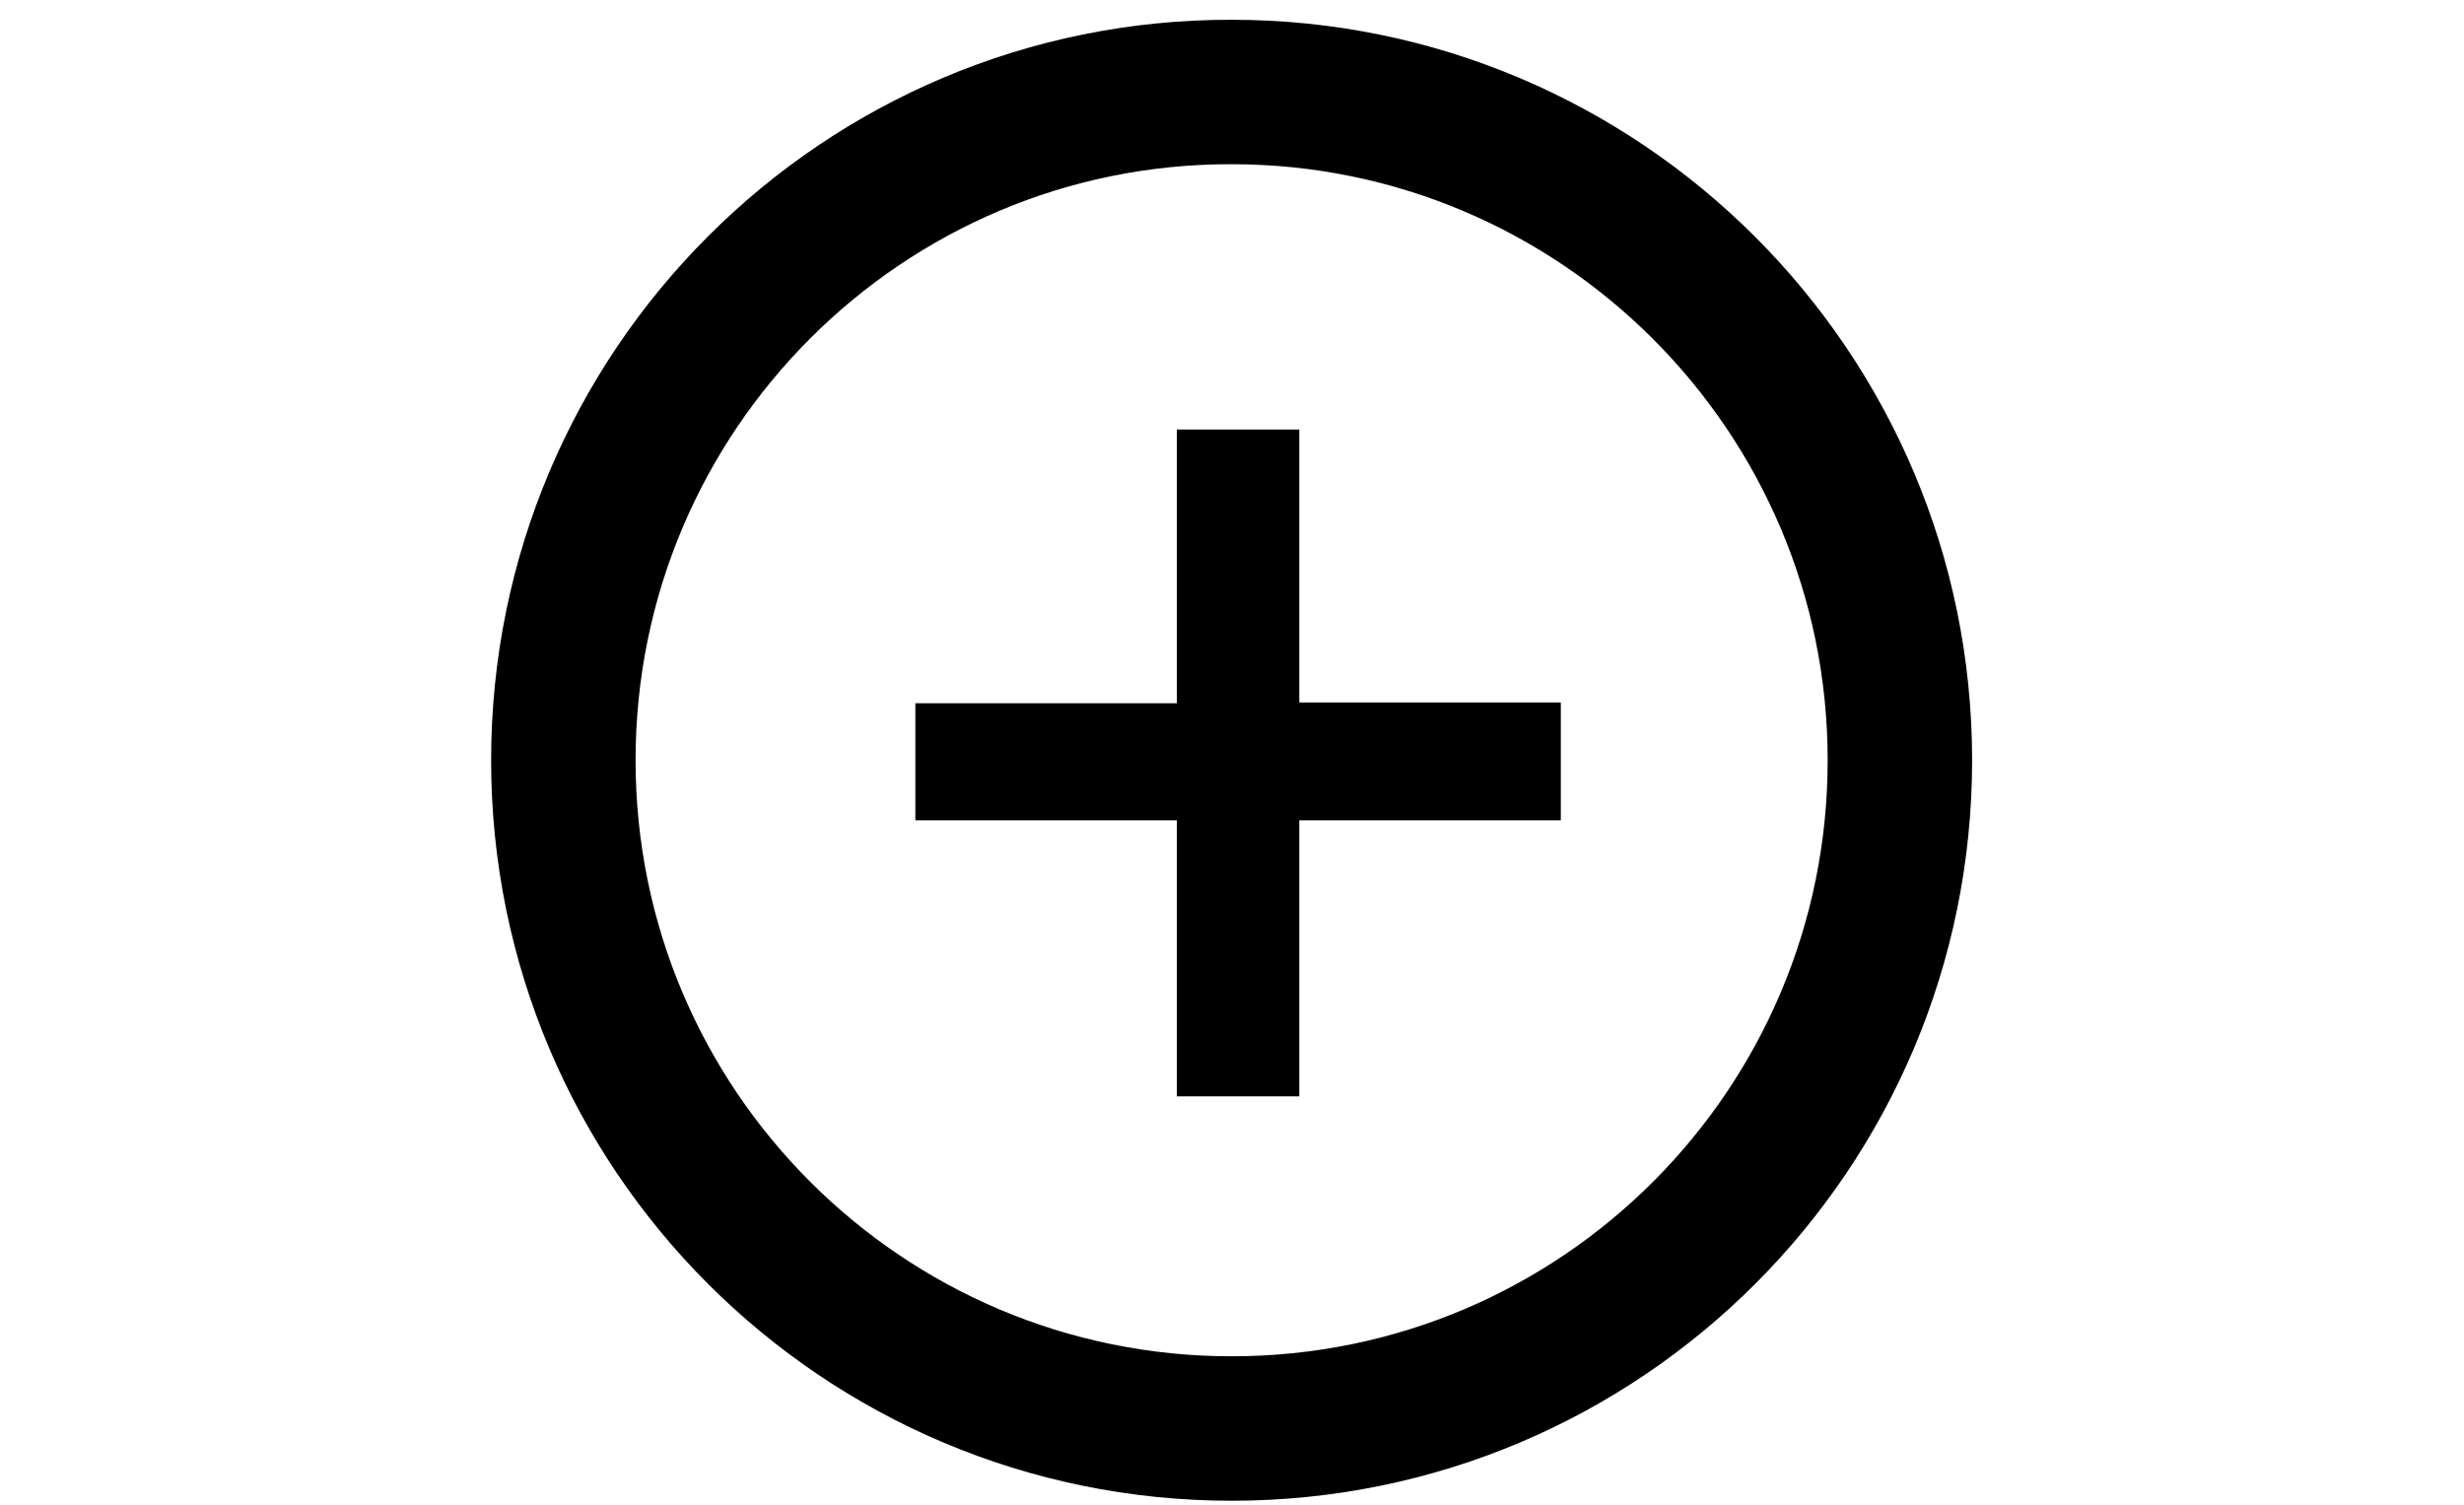
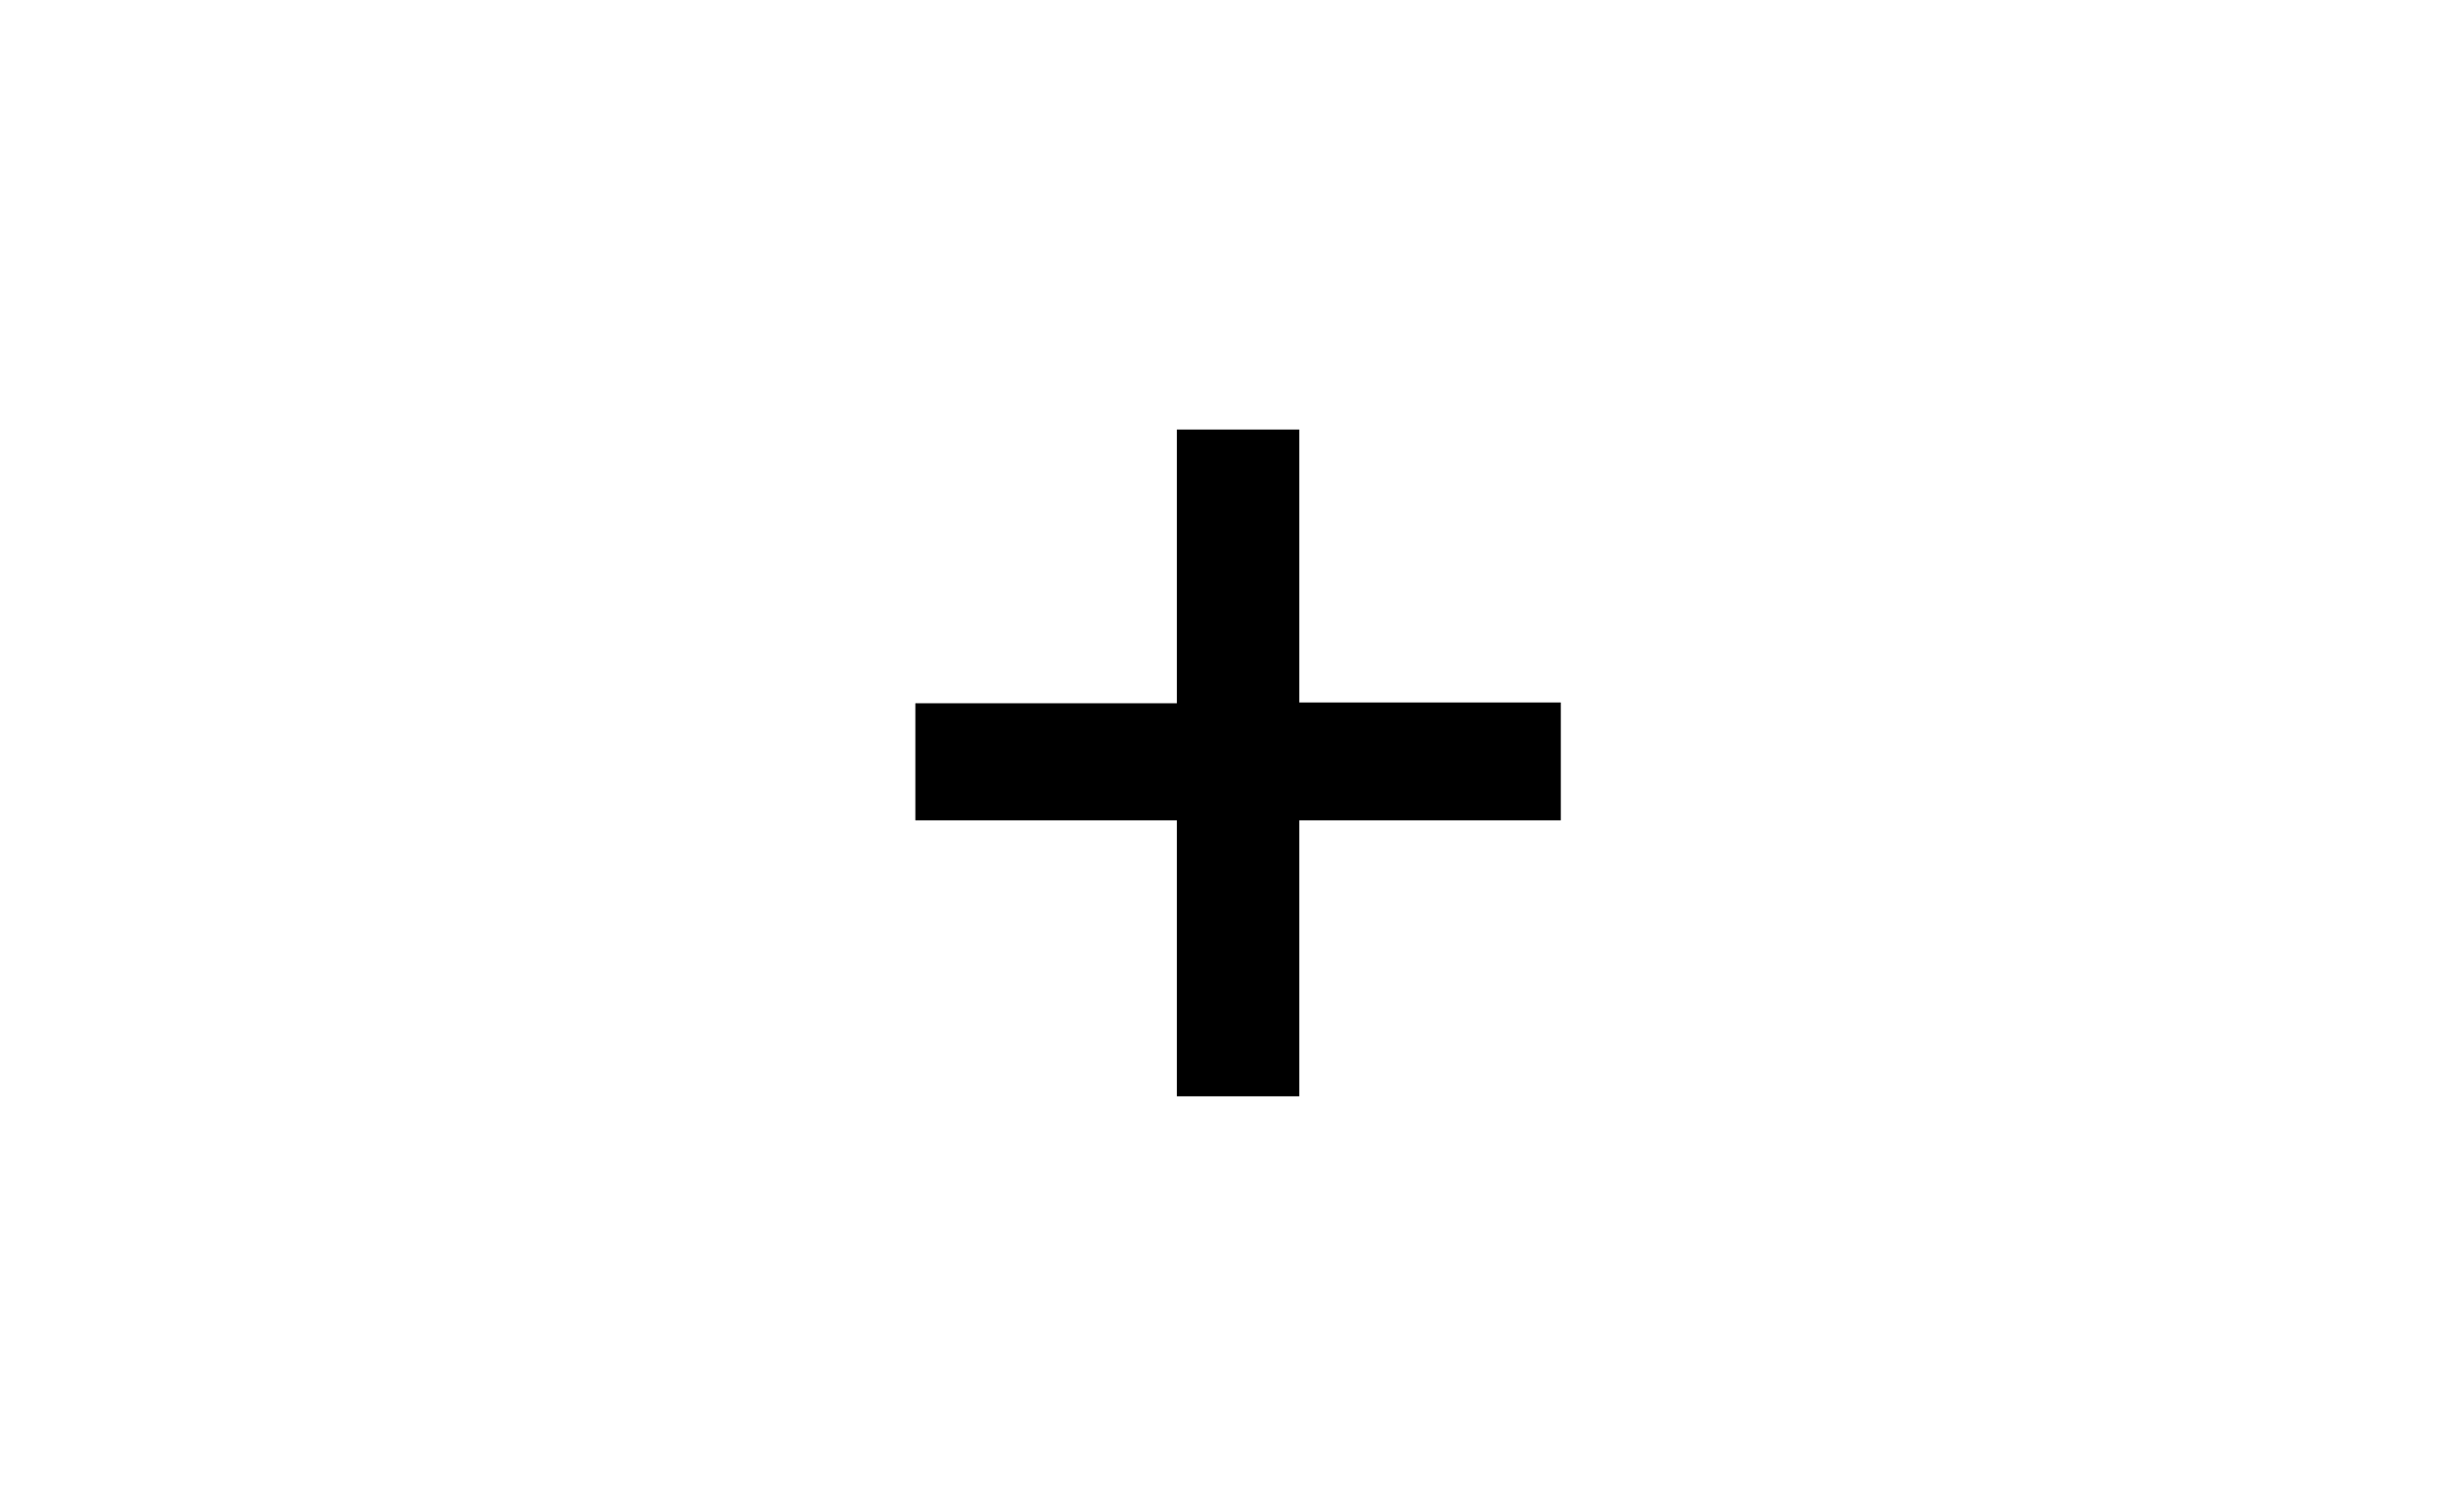
<svg xmlns="http://www.w3.org/2000/svg" version="1.1" id="Layer_1" x="0px" y="0px" viewBox="0 0 324.1 198" style="enable-background:new 0 0 324.1 198;" xml:space="preserve">
  <style type="text/css">
	.st0{fill:none;stroke:#000000;stroke-width:19;stroke-linecap:round;stroke-linejoin:round;}
</style>
  <g id="Page-designs">
    <g id="Home" transform="translate(-246, -924)">
      <g id="Apply-for-a-bursary" transform="translate(247, 925.5)">
-         <path id="Stroke-5" class="st0" d="M73.1,98.5c0,48.6,39.4,87.9,87.9,87.9c48.6,0,87.9-39.4,87.9-87.9s-39.4-87.9-87.9-87.9     C112.5,10.5,73.1,49.9,73.1,98.5z" />
-       </g>
+         </g>
    </g>
  </g>
  <g>
    <path d="M170.9,56.5v35.9h34.4v15.5h-34.4v36.3h-16.1v-36.3h-34.4V92.5h34.4V56.5H170.9z" />
  </g>
</svg>